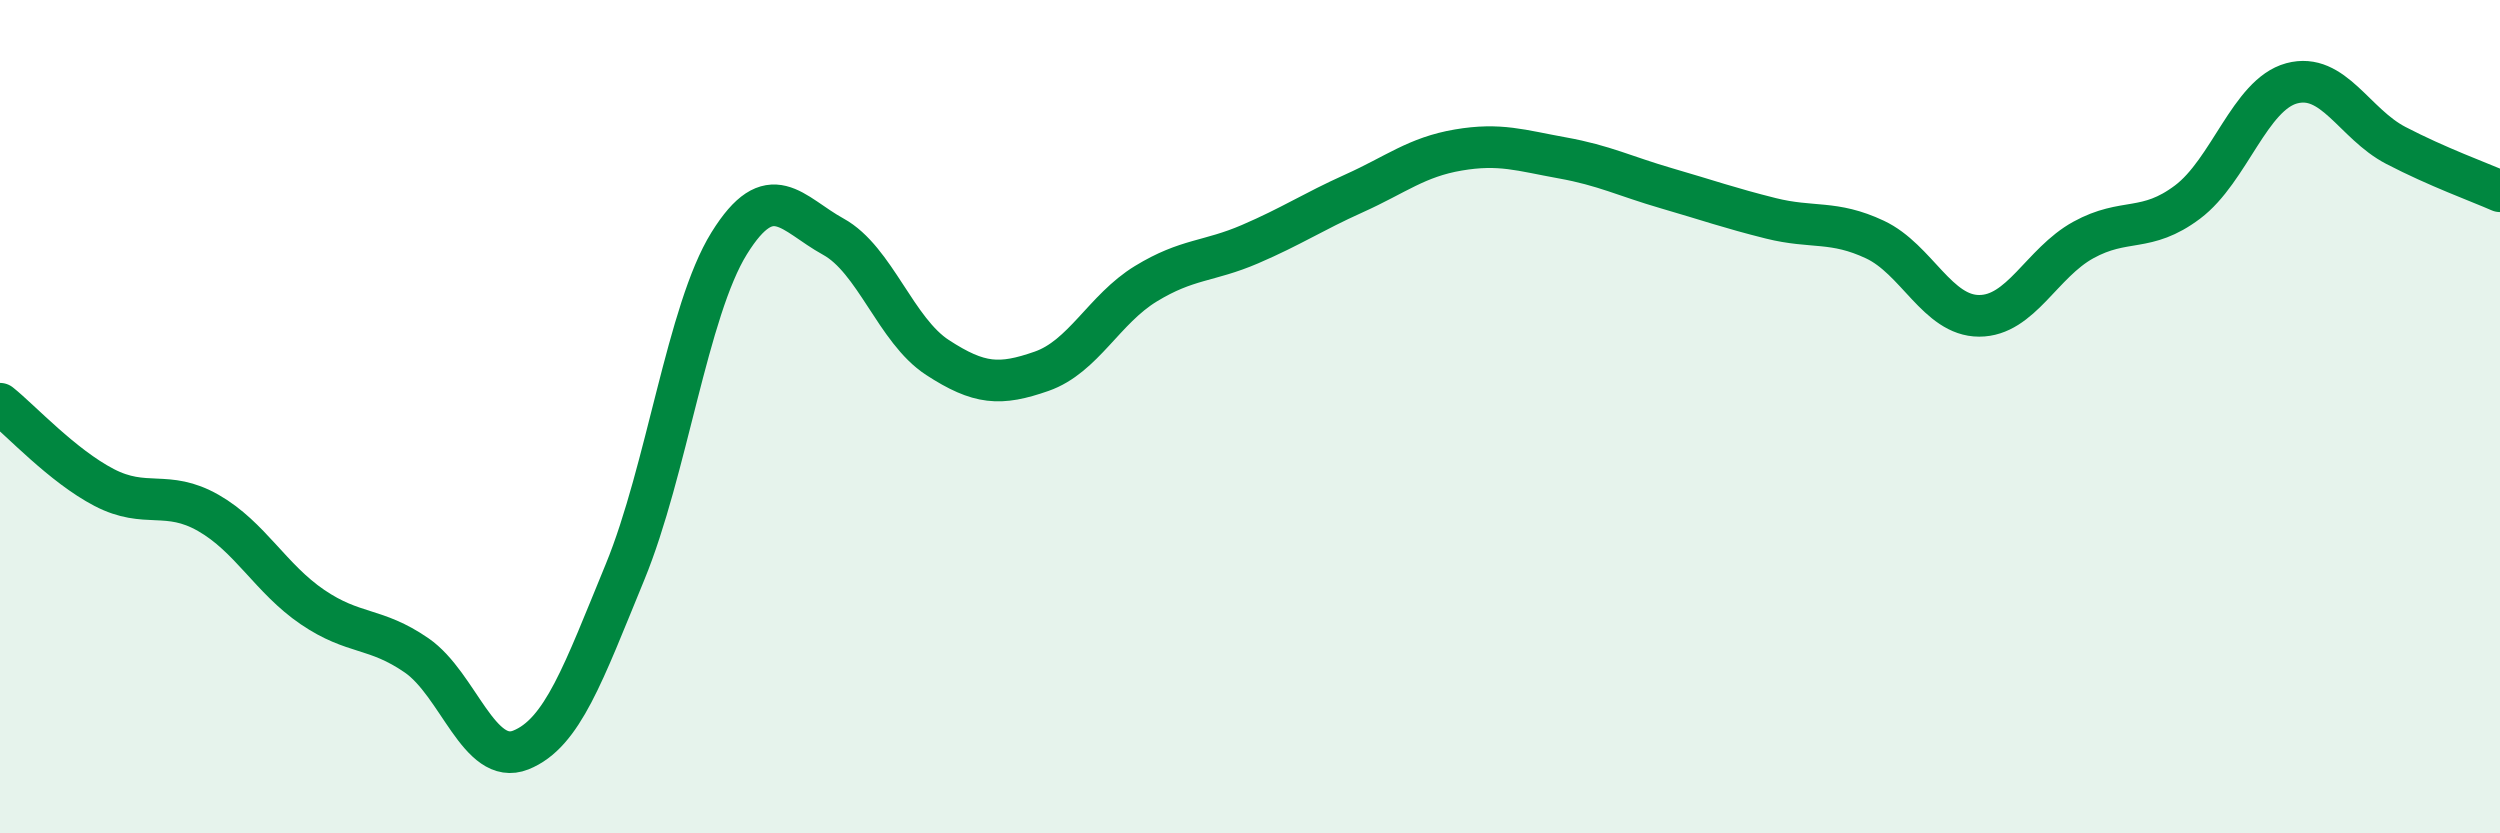
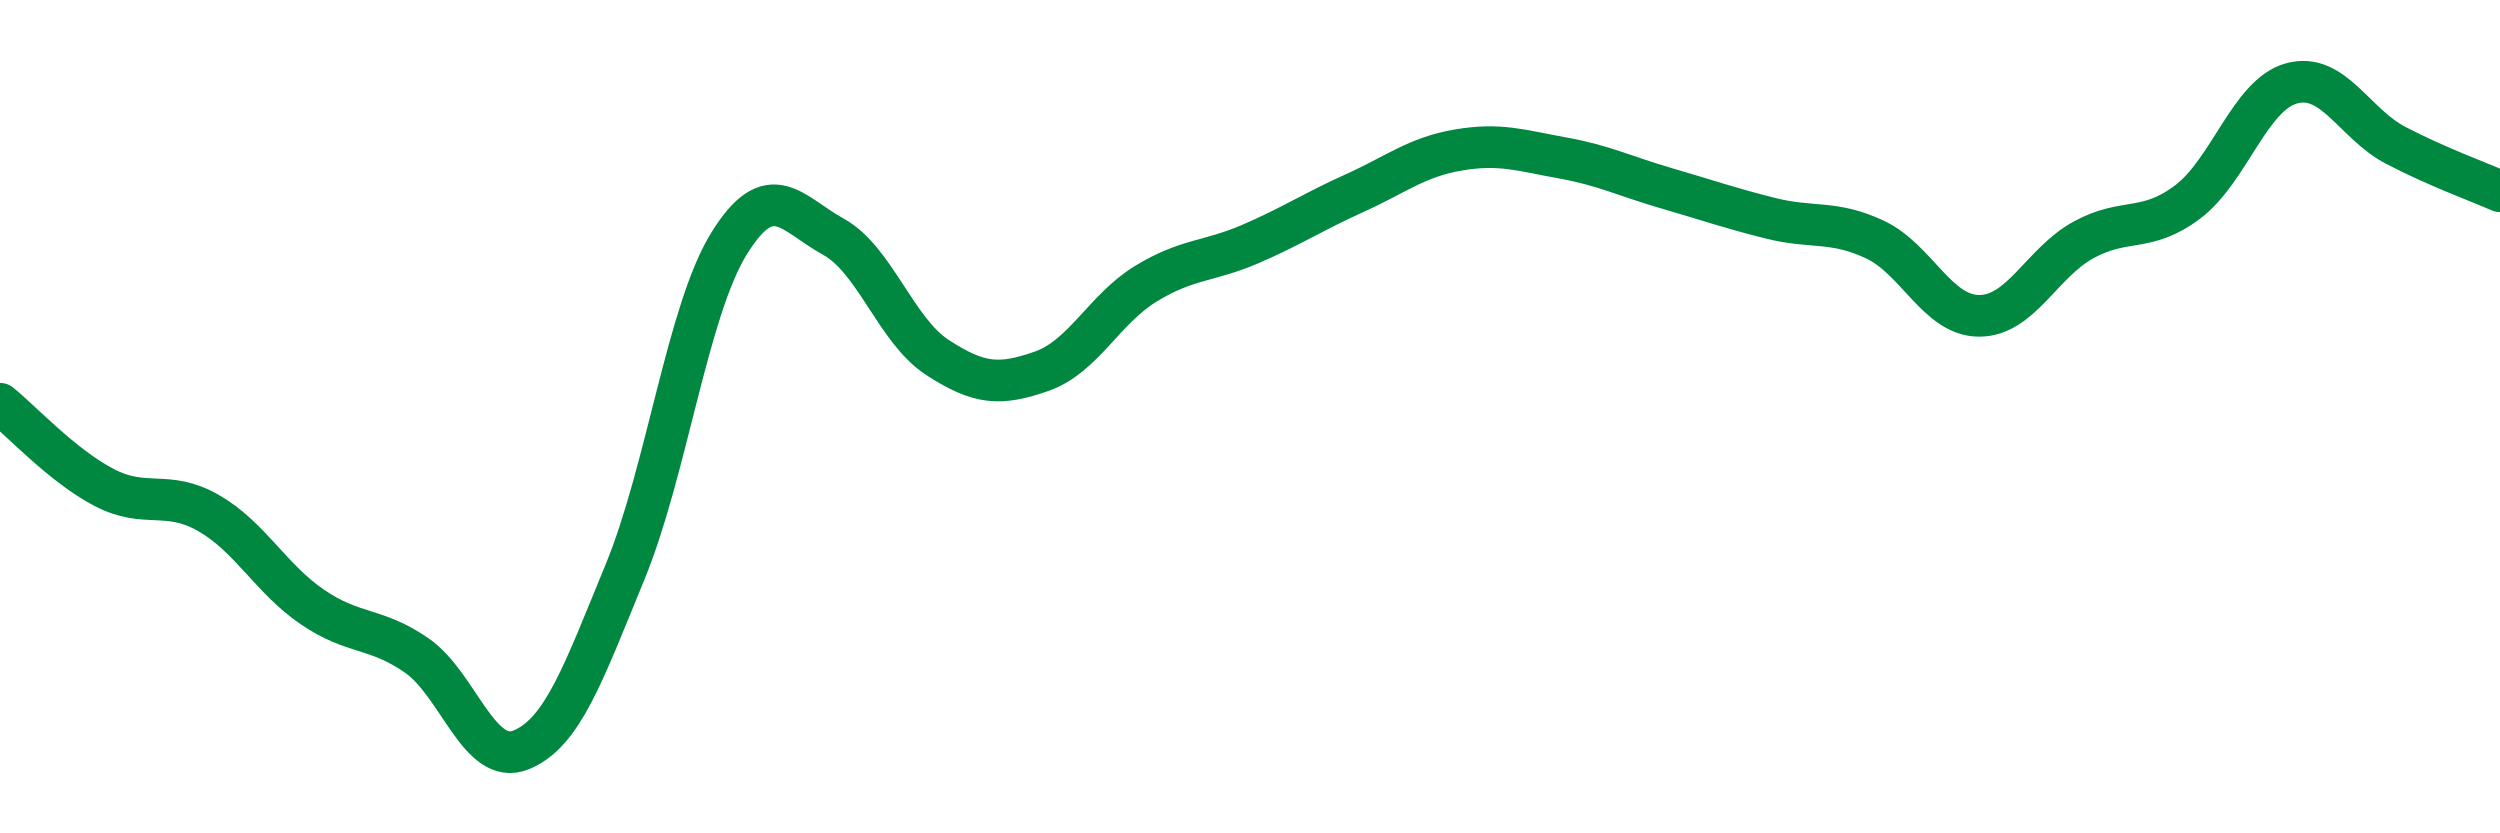
<svg xmlns="http://www.w3.org/2000/svg" width="60" height="20" viewBox="0 0 60 20">
-   <path d="M 0,9.69 C 0.5,10.09 1.5,11.18 2.5,11.7 C 3.5,12.22 4,11.74 5,12.31 C 6,12.88 6.5,13.89 7.5,14.57 C 8.5,15.25 9,15.04 10,15.73 C 11,16.42 11.5,18.4 12.5,18 C 13.5,17.6 14,16.16 15,13.73 C 16,11.3 16.5,7.45 17.5,5.84 C 18.5,4.23 19,5.13 20,5.68 C 21,6.23 21.5,7.93 22.5,8.58 C 23.5,9.23 24,9.26 25,8.91 C 26,8.56 26.5,7.42 27.5,6.81 C 28.5,6.2 29,6.29 30,5.86 C 31,5.43 31.5,5.09 32.5,4.64 C 33.5,4.19 34,3.77 35,3.6 C 36,3.43 36.5,3.61 37.5,3.79 C 38.5,3.97 39,4.23 40,4.52 C 41,4.81 41.5,4.99 42.5,5.24 C 43.5,5.49 44,5.28 45,5.75 C 46,6.22 46.5,7.58 47.5,7.58 C 48.5,7.58 49,6.31 50,5.76 C 51,5.21 51.5,5.6 52.5,4.85 C 53.5,4.1 54,2.27 55,2 C 56,1.73 56.5,2.97 57.5,3.49 C 58.5,4.01 59.5,4.37 60,4.59L60 20L0 20Z" fill="#008740" opacity="0.1" stroke-linecap="round" stroke-linejoin="round" />
  <path d="M 0,9.69 C 0.5,10.09 1.5,11.18 2.5,11.7 C 3.5,12.22 4,11.74 5,12.31 C 6,12.88 6.5,13.89 7.5,14.57 C 8.5,15.25 9,15.04 10,15.73 C 11,16.42 11.5,18.4 12.5,18 C 13.5,17.6 14,16.16 15,13.73 C 16,11.3 16.5,7.45 17.5,5.84 C 18.5,4.23 19,5.13 20,5.68 C 21,6.23 21.5,7.93 22.5,8.58 C 23.5,9.23 24,9.26 25,8.91 C 26,8.56 26.5,7.42 27.5,6.81 C 28.5,6.2 29,6.29 30,5.86 C 31,5.43 31.5,5.09 32.5,4.64 C 33.5,4.19 34,3.77 35,3.6 C 36,3.43 36.5,3.61 37.5,3.79 C 38.5,3.97 39,4.23 40,4.52 C 41,4.81 41.5,4.99 42.5,5.24 C 43.5,5.49 44,5.28 45,5.75 C 46,6.22 46.5,7.58 47.5,7.58 C 48.5,7.58 49,6.31 50,5.76 C 51,5.21 51.5,5.6 52.5,4.85 C 53.5,4.1 54,2.27 55,2 C 56,1.73 56.5,2.97 57.5,3.49 C 58.5,4.01 59.5,4.37 60,4.59" stroke="#008740" stroke-width="1" fill="none" stroke-linecap="round" stroke-linejoin="round" />
</svg>